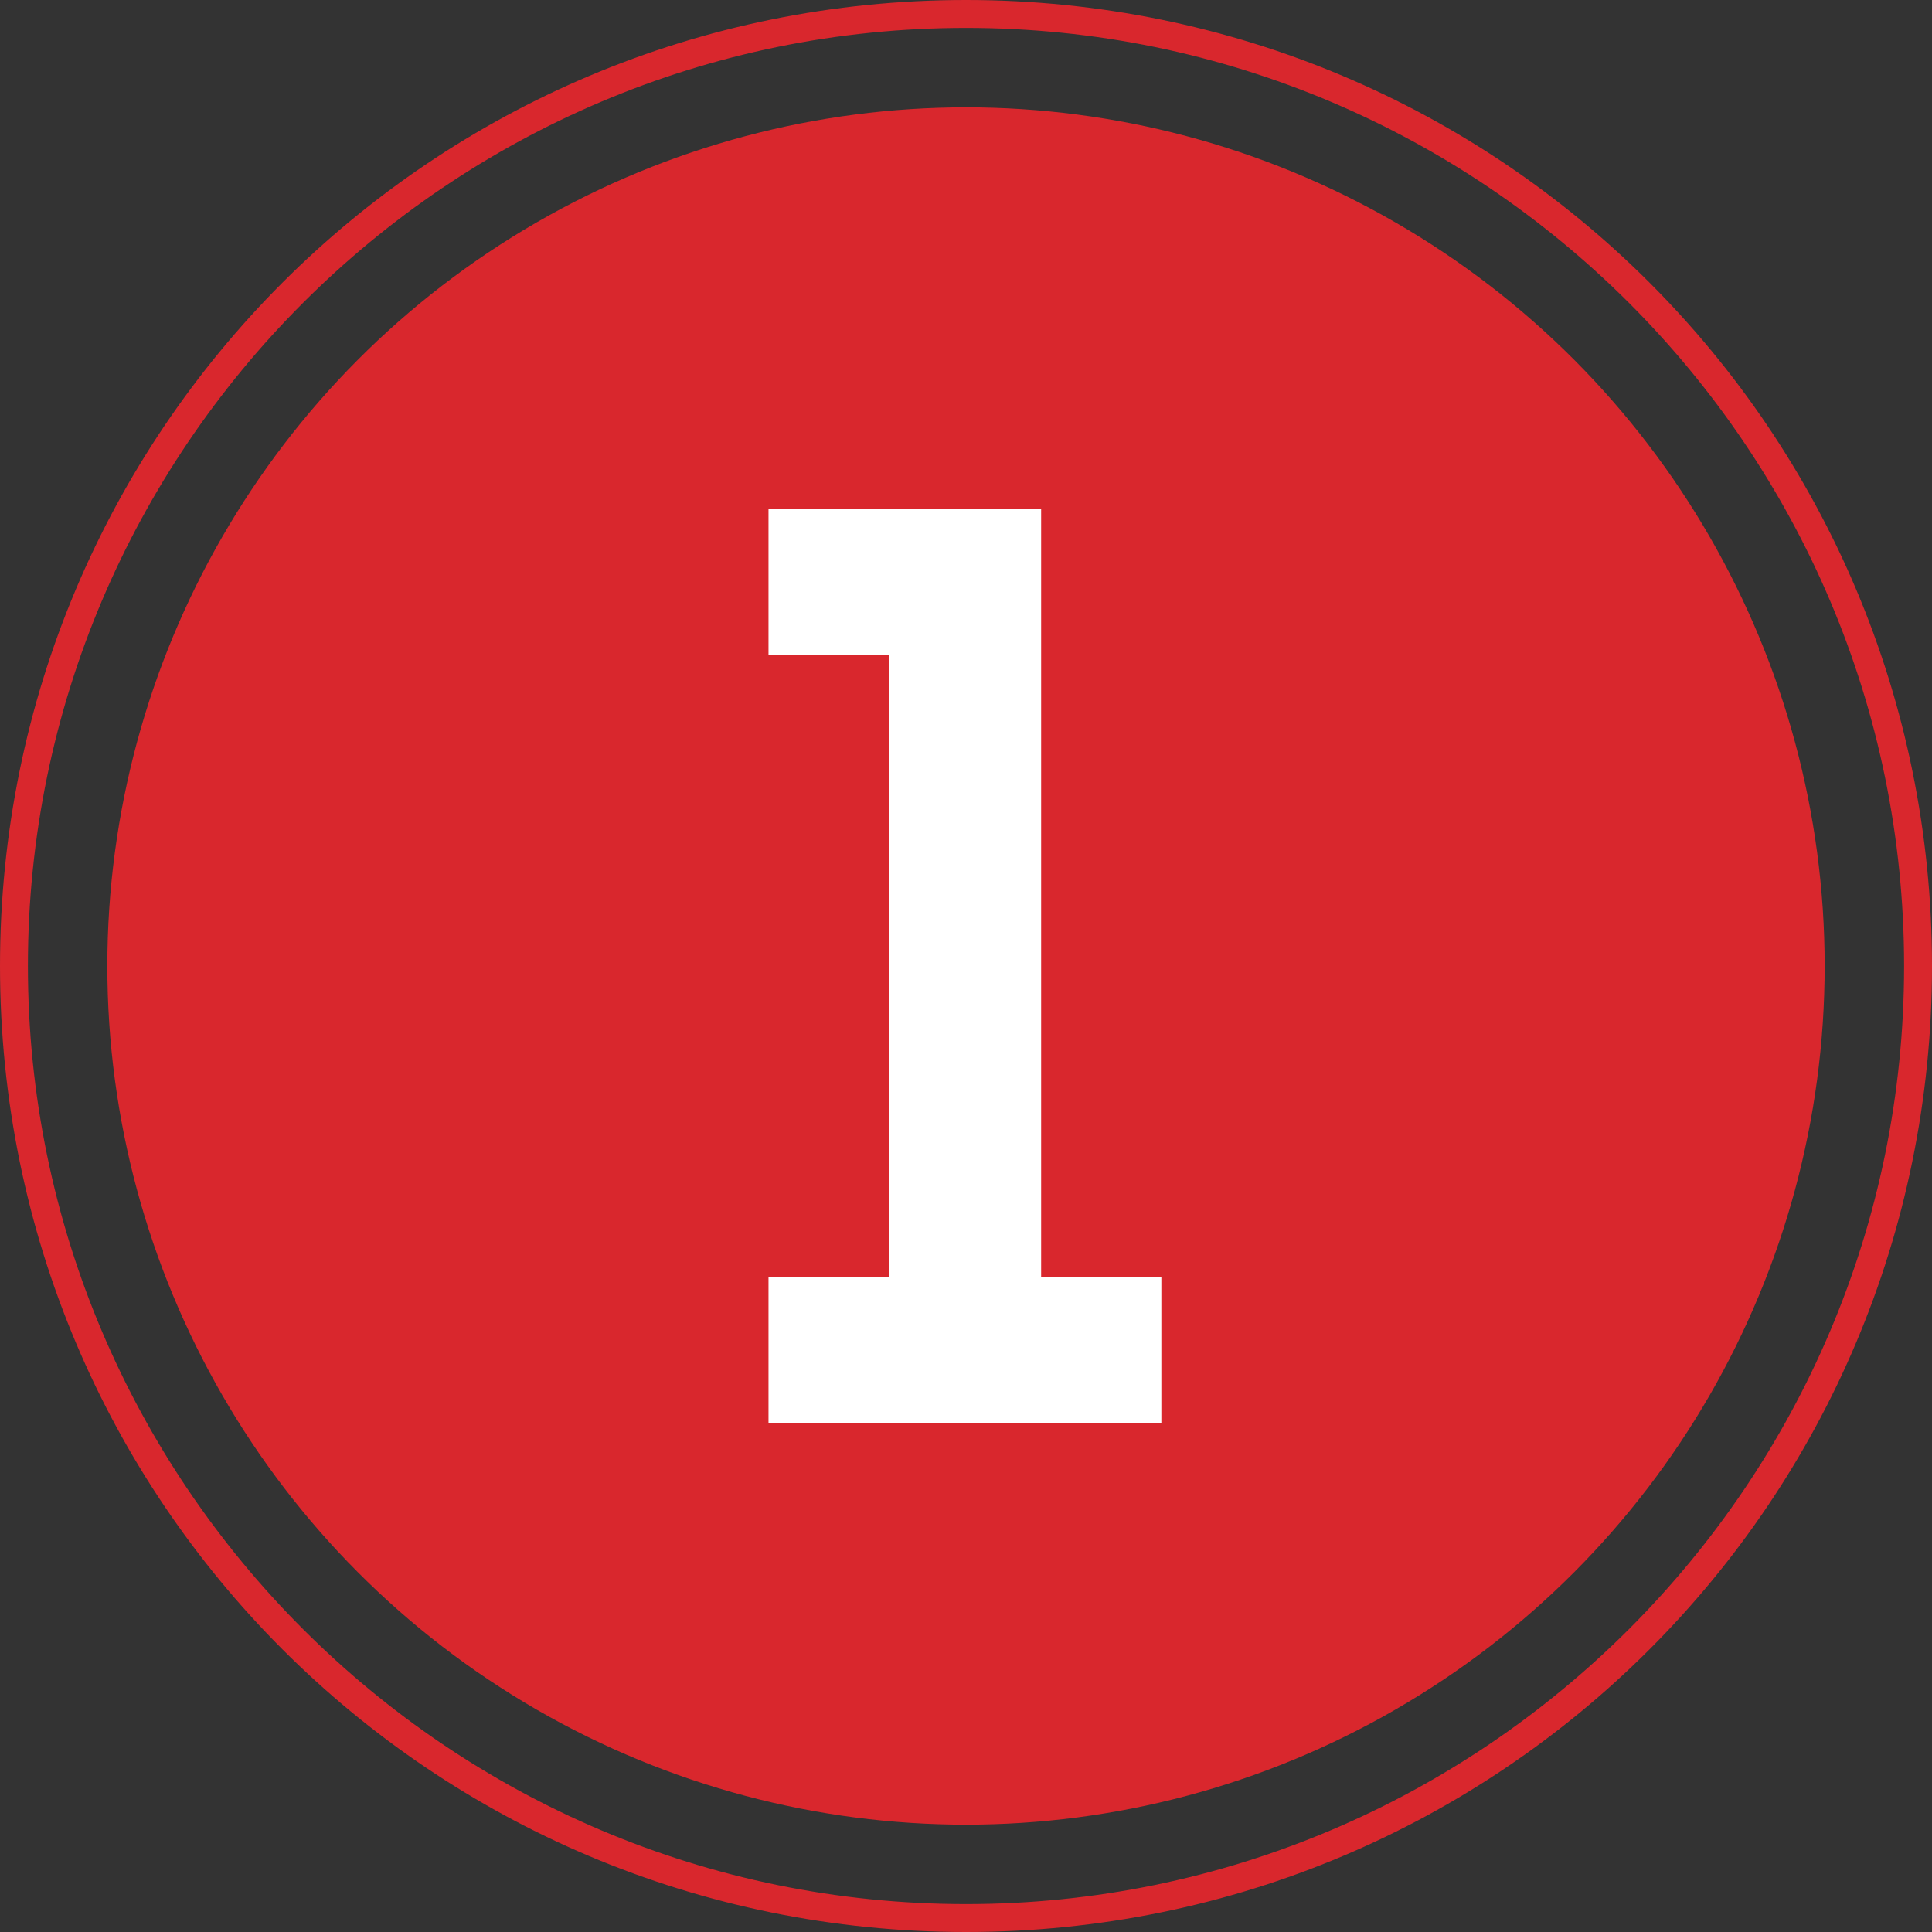
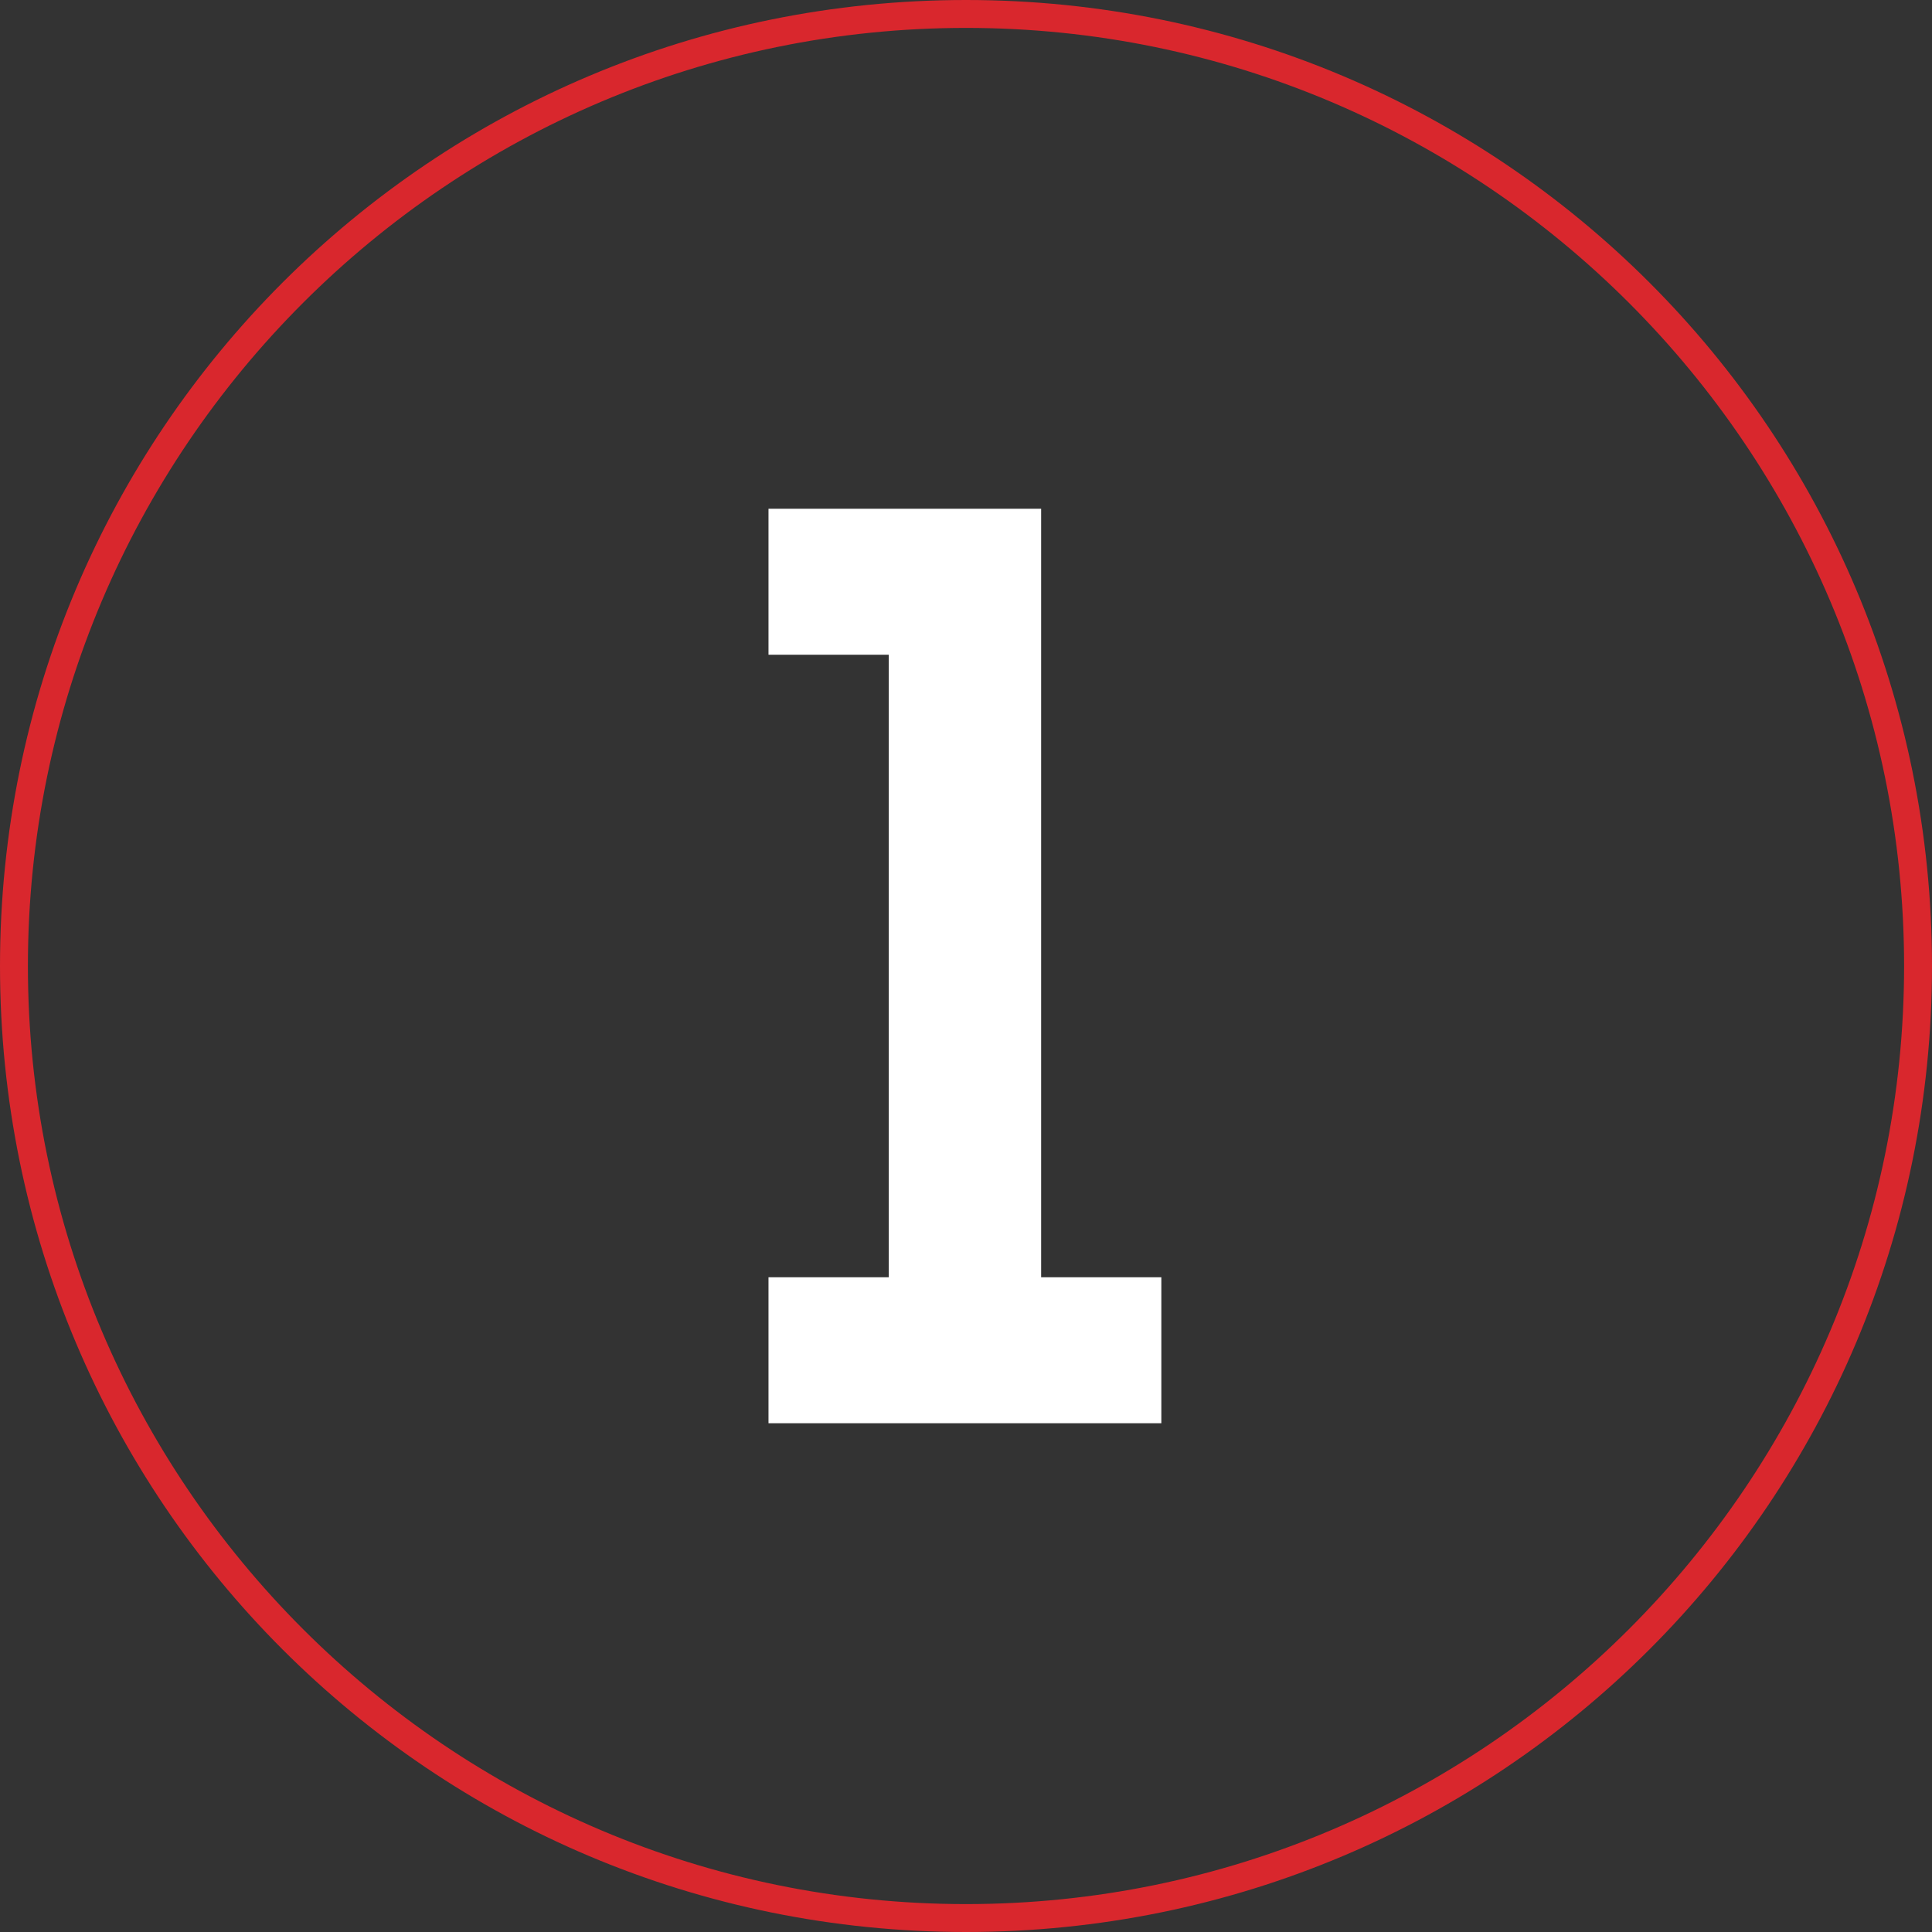
<svg xmlns="http://www.w3.org/2000/svg" version="1.1" id="Layer_1" x="0px" y="0px" viewBox="0 0 90 90" style="enable-background:new 0 0 90 90;" xml:space="preserve">
  <rect x="0" y="0" width="90" height="90" fill="#333333" stroke="none" />
  <style type="text/css">
	.st0{fill:#D9272D;}
	.st1{fill:#FFFFFF;}
</style>
  <g>
    <path class="st0" d="M45,1.3c24.1,0,43.7,19.6,43.7,43.7S69.1,88.7,45,88.7S1.3,69.1,1.3,45S20.9,1.3,45,1.3 M45,0   C20.1,0,0,20.1,0,45s20.1,45,45,45s45-20.1,45-45S69.9,0,45,0L45,0z" />
  </g>
  <g>
-     <circle class="st0" cx="45" cy="45" r="40" />
-   </g>
+     </g>
  <g>
    <path class="st1" d="M48.5,23.8v35.7h5.6v6.8H35.8v-6.8h5.6V30.5h-5.6v-6.8H48.5z" />
  </g>
</svg>